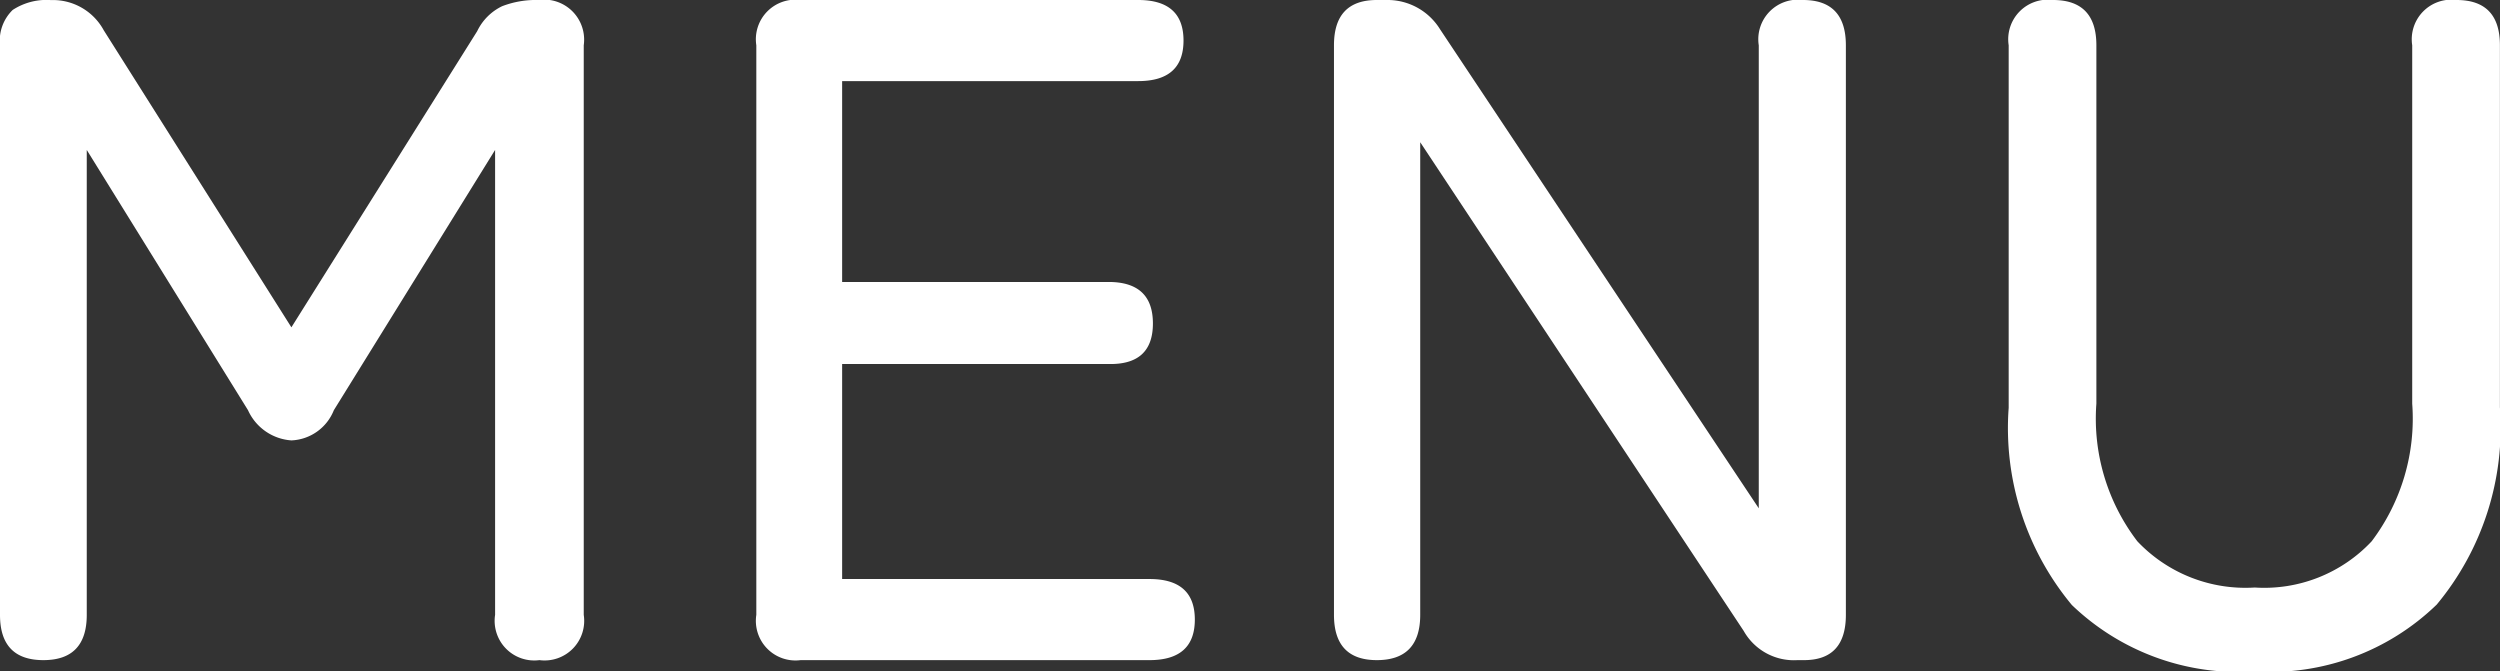
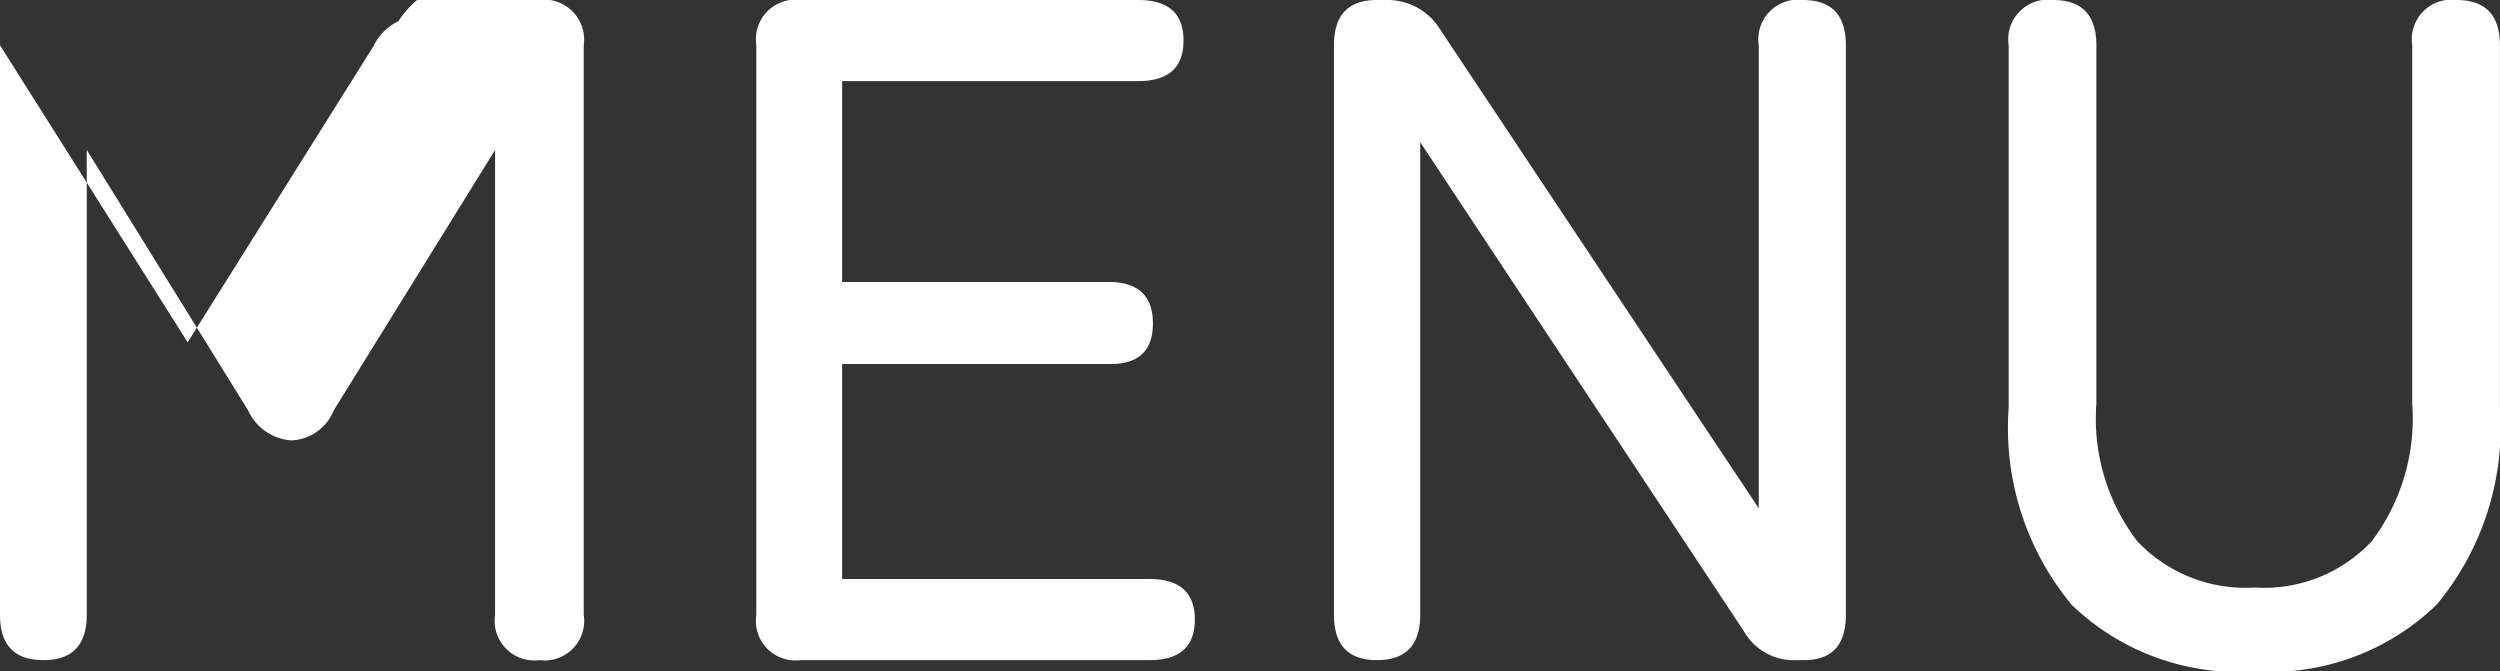
<svg xmlns="http://www.w3.org/2000/svg" width="29.161" height="7.832" viewBox="0 0 29.161 7.832">
  <rect x="0" y="0" width="29.161" height="7.832" fill="#333333" stroke="none" />
-   <path id="パス_7569" data-name="パス 7569" d="M-14.025,0q-.506,0-.506-.528V-7.172a.5.5,0,0,1,.148-.412.719.719,0,0,1,.446-.115.674.674,0,0,1,.616.352l2.189,3.465,2.167-3.454a.62.62,0,0,1,.292-.292A1.1,1.1,0,0,1-8.25-7.7a.467.467,0,0,1,.528.528V-.528A.462.462,0,0,1-8.239,0a.462.462,0,0,1-.517-.528V-5.951l-1.881,3.036a.558.558,0,0,1-.495.352.6.6,0,0,1-.506-.352l-1.881-3.036V-.528Q-13.519,0-14.025,0Zm8.833,0a.462.462,0,0,1-.517-.528V-7.172A.462.462,0,0,1-5.192-7.7h3.938q.528,0,.528.473t-.528.473H-4.708v2.343H-1.6q.517,0,.517.484t-.517.473H-4.708V-.946h3.586q.528,0,.528.473T-1.122,0ZM1.529,0q-.5,0-.5-.528V-7.172q0-.528.5-.528h.11a.72.72,0,0,1,.627.341L5.984-1.771v-5.4A.462.462,0,0,1,6.5-7.7Q7-7.7,7-7.172V-.528Q7,0,6.512,0H6.435a.672.672,0,0,1-.627-.341l-3.773-5.7V-.528Q2.035,0,1.529,0ZM11.77.132A2.805,2.805,0,0,1,9.636-.643a3.228,3.228,0,0,1-.737-2.3V-7.172A.462.462,0,0,1,9.416-7.7q.506,0,.506.528v4.18A2.354,2.354,0,0,0,10.4-1.386a1.735,1.735,0,0,0,1.369.539,1.718,1.718,0,0,0,1.364-.539,2.373,2.373,0,0,0,.473-1.606v-4.18a.462.462,0,0,1,.517-.528q.506,0,.506.528v4.224a3.228,3.228,0,0,1-.737,2.3A2.79,2.79,0,0,1,11.77.132Z" transform="translate(14.531 7.7)" fill="#fff" />
+   <path id="パス_7569" data-name="パス 7569" d="M-14.025,0q-.506,0-.506-.528V-7.172l2.189,3.465,2.167-3.454a.62.62,0,0,1,.292-.292A1.1,1.1,0,0,1-8.25-7.7a.467.467,0,0,1,.528.528V-.528A.462.462,0,0,1-8.239,0a.462.462,0,0,1-.517-.528V-5.951l-1.881,3.036a.558.558,0,0,1-.495.352.6.6,0,0,1-.506-.352l-1.881-3.036V-.528Q-13.519,0-14.025,0Zm8.833,0a.462.462,0,0,1-.517-.528V-7.172A.462.462,0,0,1-5.192-7.7h3.938q.528,0,.528.473t-.528.473H-4.708v2.343H-1.6q.517,0,.517.484t-.517.473H-4.708V-.946h3.586q.528,0,.528.473T-1.122,0ZM1.529,0q-.5,0-.5-.528V-7.172q0-.528.5-.528h.11a.72.72,0,0,1,.627.341L5.984-1.771v-5.4A.462.462,0,0,1,6.5-7.7Q7-7.7,7-7.172V-.528Q7,0,6.512,0H6.435a.672.672,0,0,1-.627-.341l-3.773-5.7V-.528Q2.035,0,1.529,0ZM11.77.132A2.805,2.805,0,0,1,9.636-.643a3.228,3.228,0,0,1-.737-2.3V-7.172A.462.462,0,0,1,9.416-7.7q.506,0,.506.528v4.18A2.354,2.354,0,0,0,10.4-1.386a1.735,1.735,0,0,0,1.369.539,1.718,1.718,0,0,0,1.364-.539,2.373,2.373,0,0,0,.473-1.606v-4.18a.462.462,0,0,1,.517-.528q.506,0,.506.528v4.224a3.228,3.228,0,0,1-.737,2.3A2.79,2.79,0,0,1,11.77.132Z" transform="translate(14.531 7.7)" fill="#fff" />
</svg>